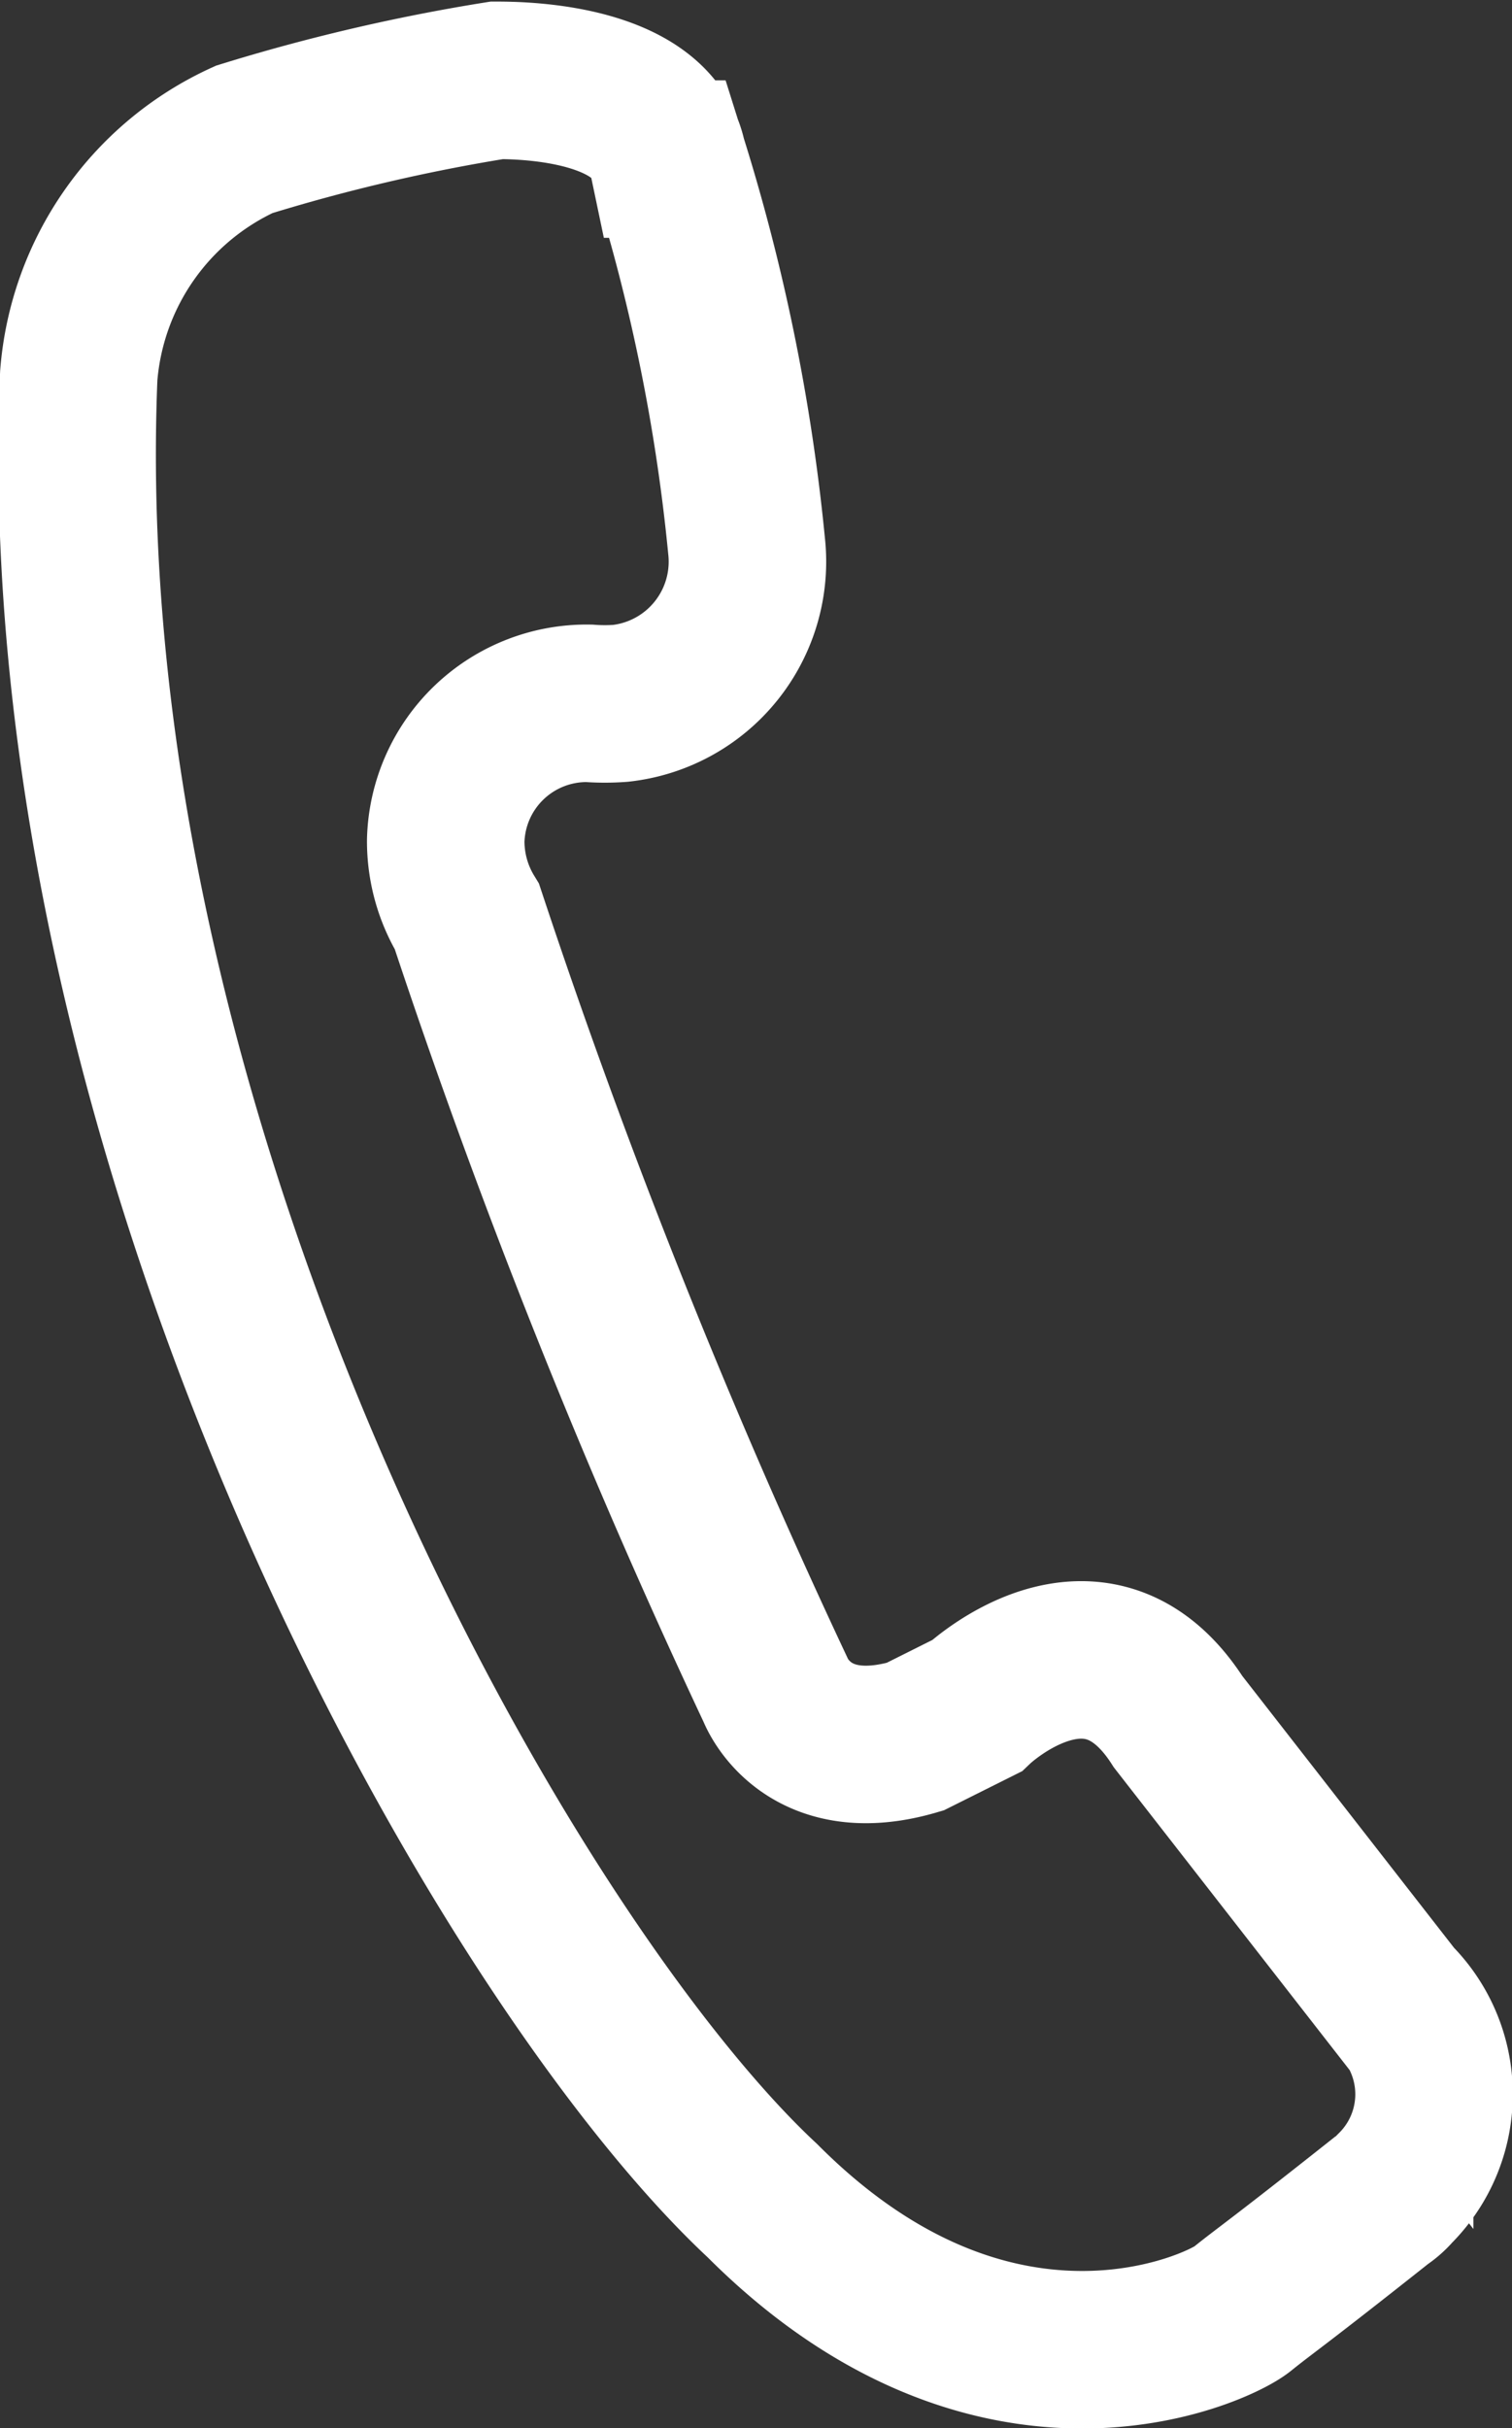
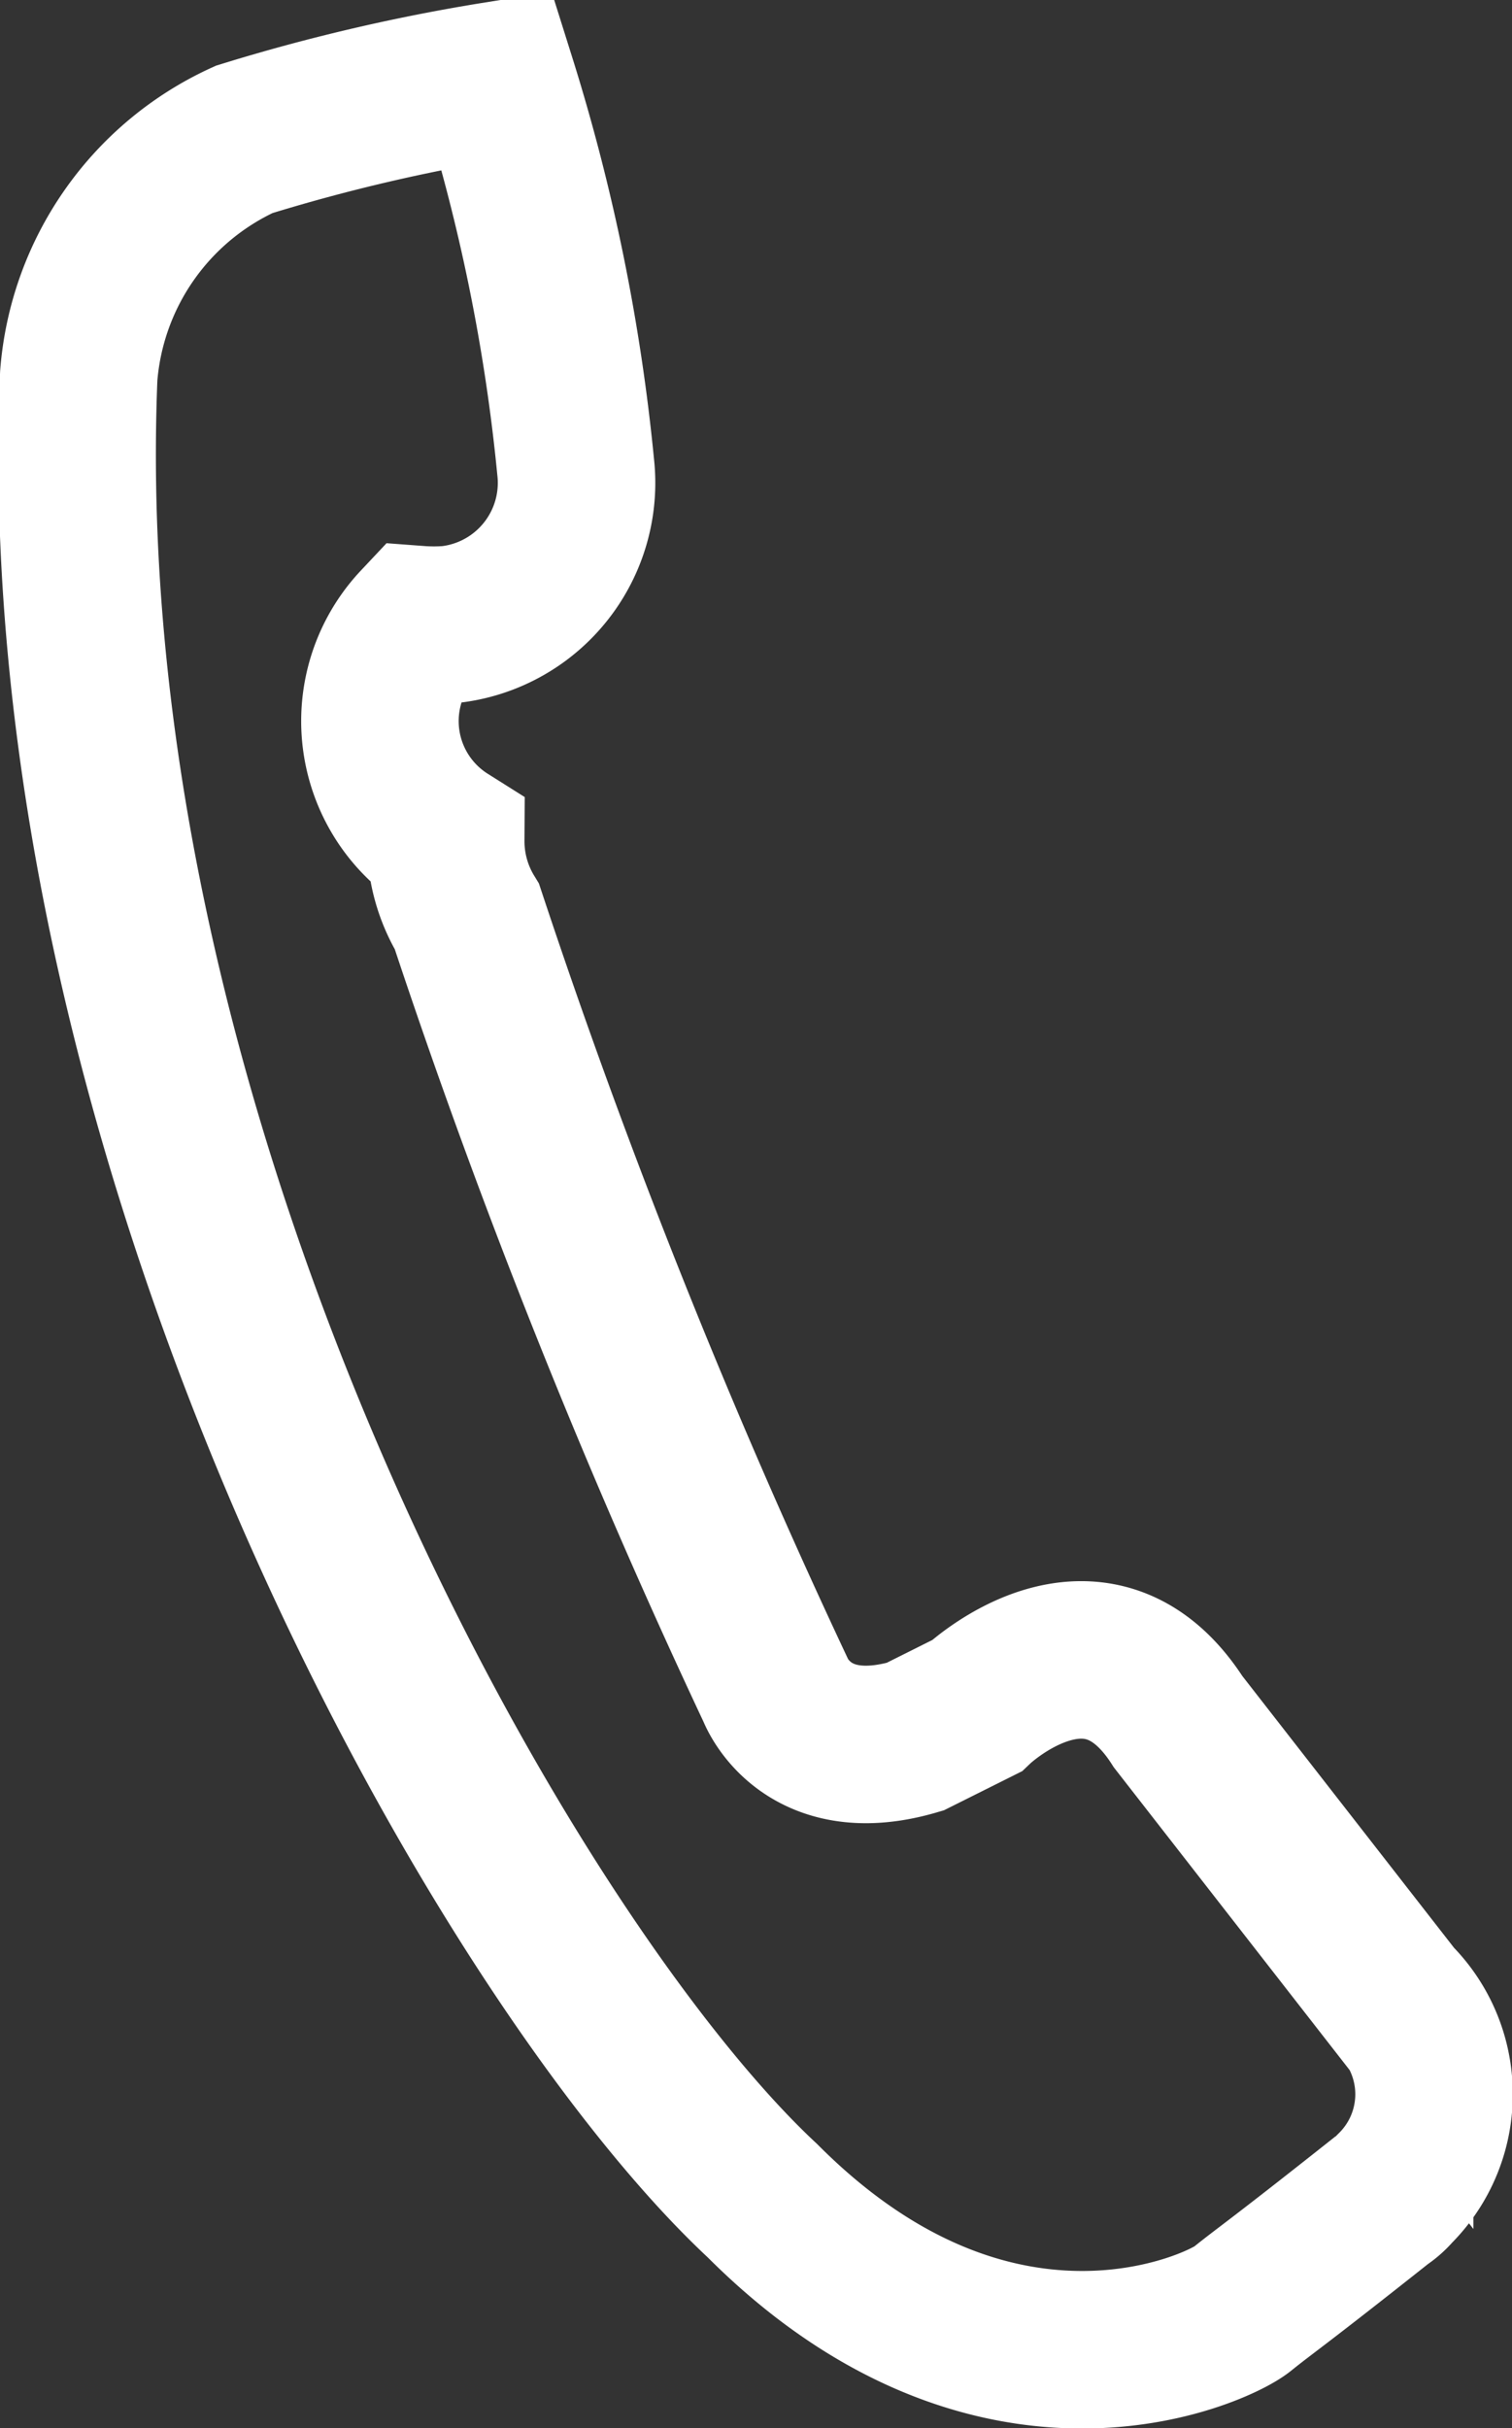
<svg xmlns="http://www.w3.org/2000/svg" id="图层_1" data-name="图层 1" viewBox="0 0 19.2 30.83">
  <rect x="0" y="0" width="19.2" height="30.83" fill="#333333" stroke="none" />
  <defs>
    <style>.cls-1{fill:none;stroke:#fff;stroke-miterlimit:10;stroke-width:2px;}</style>
  </defs>
  <title>拨打电话-白色</title>
-   <path class="cls-1" d="M4.93,10.62a88.49,88.49,0,0,0,3.92,9.82s.38,1,1.77.59l.78-.39s1.51-1.44,2.56.2l2.75,3.53a1.69,1.69,0,0,1,0,2.4.8.8,0,0,1-.17.15c-1.35,1.07-1.46,1.13-1.77,1.38s-3.14,1.58-6.09-1.38C5.46,23.92-.41,13.71,0,3.75A3.61,3.61,0,0,1,2.1.75,23.43,23.43,0,0,1,5.31,0c.82,0,2,.19,2.17,1a24.18,24.18,0,0,1,1,4.91,1.81,1.81,0,0,1-1.6,2,2.67,2.67,0,0,1-.4,0A1.79,1.79,0,0,0,4.66,9.65,1.84,1.84,0,0,0,4.93,10.62Z" transform="translate(1 1.02)" />
+   <path class="cls-1" d="M4.93,10.62a88.49,88.49,0,0,0,3.92,9.82s.38,1,1.77.59l.78-.39s1.51-1.44,2.56.2l2.75,3.53a1.69,1.69,0,0,1,0,2.4.8.8,0,0,1-.17.15c-1.35,1.07-1.46,1.13-1.77,1.38s-3.14,1.58-6.09-1.38C5.46,23.92-.41,13.71,0,3.75A3.61,3.61,0,0,1,2.1.75,23.43,23.43,0,0,1,5.31,0a24.18,24.18,0,0,1,1,4.91,1.81,1.81,0,0,1-1.6,2,2.67,2.67,0,0,1-.4,0A1.79,1.79,0,0,0,4.66,9.65,1.84,1.84,0,0,0,4.93,10.62Z" transform="translate(1 1.02)" />
</svg>